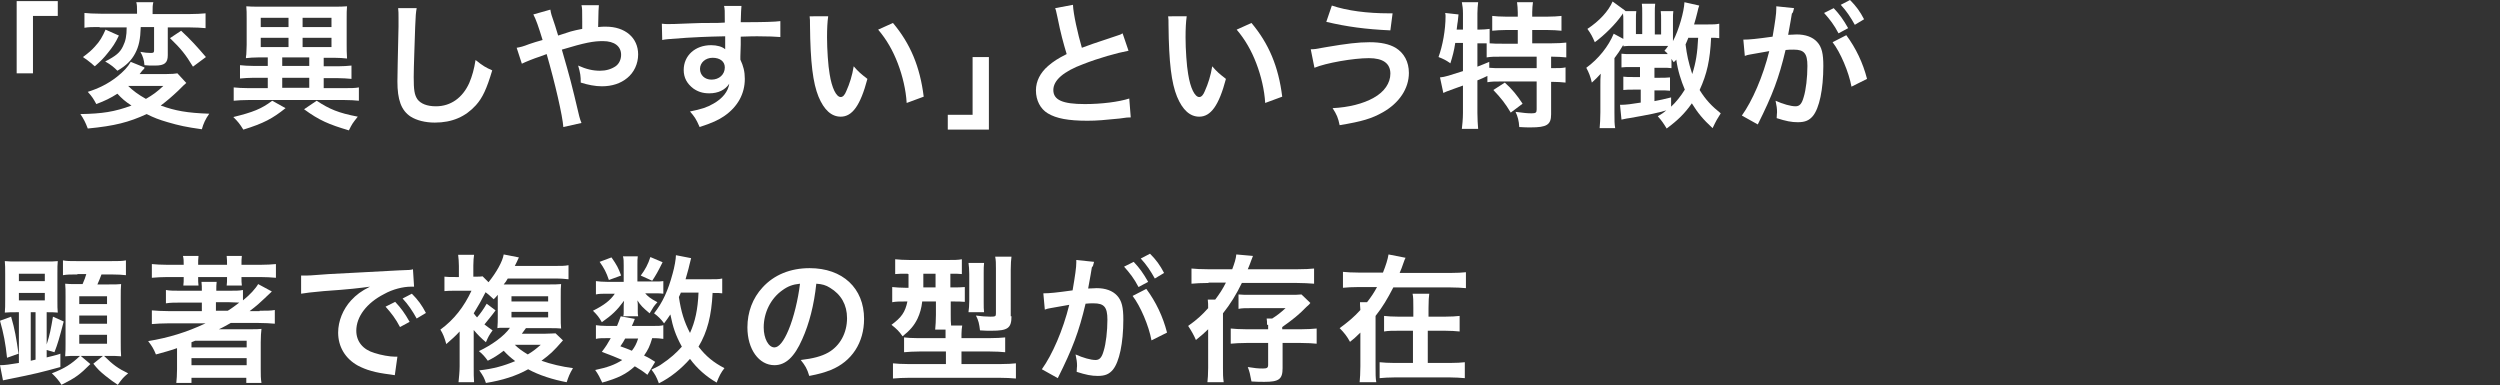
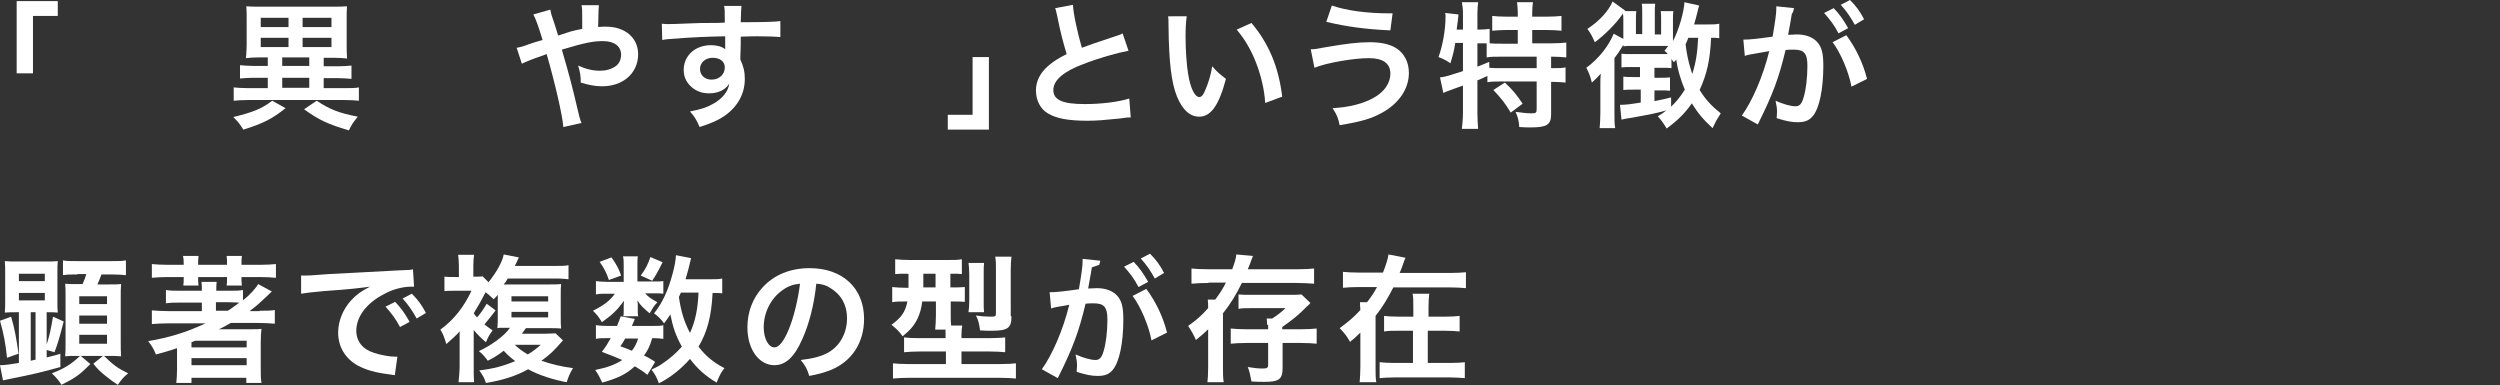
<svg xmlns="http://www.w3.org/2000/svg" version="1.1" id="レイヤー_1" x="0px" y="0px" viewBox="0 0 675 104" style="enable-background:new 0 0 675 104;" xml:space="preserve">
  <rect x="0" y="0" width="675" height="104" fill="#333333" stroke="none" />
  <style type="text/css">
	.st0{fill:#FFFFFF;}
</style>
  <g>
    <g>
      <path class="st0" d="M4.5,19.9V0.3h11.1v4H8.9v15.5H4.5z" />
-       <path class="st0" d="M50.3,22.4c-0.6,0.5-0.6,0.5-2.2,2.1c-1.7,1.6-3.1,2.8-4.7,4c3.9,1.4,7.1,2,13.1,2.2c-1,1.4-1.6,2.7-2,4.2    c-4.3-0.6-6.1-1-9.2-1.9c-2.4-0.7-3.7-1.2-5.7-2.2C34.8,33,31,34,23.7,34.7c-0.6-1.6-1.1-2.6-2-3.9c5.9-0.1,9.2-0.6,13.8-2.3    c-1.7-1.1-2.6-1.9-3.8-3.2c-1.9,1.2-3.3,1.9-5.7,2.8c-0.7-1.3-1.1-2-2.3-3.3c2.9-0.9,5.5-2.2,7.8-4c1.9-1.5,3-2.7,3.8-4.1l3.7,1.5    C39,18.5,39,18.5,38.5,19c-0.1,0-0.2,0.3-0.5,0.6c-0.1,0.1-0.2,0.3-0.3,0.4h7c1.7,0,2.6-0.1,3.2-0.2L50.3,22.4z M32.1,9.6    c-1,2.1-1.7,3.1-3,4.7c-1.1,1.4-1.9,2.2-3.5,3.6c-0.4-0.3-0.6-0.5-0.8-0.7c-1-0.8-1-0.8-1.4-1.1l-0.6-0.4    c-0.1-0.1-0.3-0.2-0.4-0.3c1.6-1.2,2.3-1.8,3.2-2.8c1.4-1.5,2-2.6,2.9-4.6L32.1,9.6z M26.9,7.3c-1.9,0-3,0-4.1,0.2v-4    c1.1,0.1,2.3,0.2,4.4,0.2h9.8V3c0-1,0-1.7-0.2-2.4h4.6C41.2,1.4,41.2,2,41.2,3v0.8H51c2,0,3.3-0.1,4.5-0.2v4    c-1.2-0.1-2.6-0.2-4.4-0.2h-5.8v7.5c0,2.1-0.9,2.8-3.4,2.8c-1.2,0-2.2,0-2.9-0.1c-0.1-1.4-0.4-2.4-1.1-3.6    c1.1,0.2,1.9,0.3,2.8,0.3c0.7,0,0.9-0.1,0.9-0.7V7.3H38c-0.1,3.3-0.5,5.2-1.5,7.1c-1,1.9-2.4,3.3-4.8,4.7    c-0.9-0.9-1.7-1.6-3.3-2.5c2.9-1.5,4-2.4,4.8-4.1c0.7-1.4,1-2.8,1-5.1H26.9z M34.6,23.2c1.2,1.2,2.8,2.4,4.8,3.5    c1.9-1.1,3-1.9,4.7-3.5H34.6z M48.9,8.3c2.6,2.4,4.3,4.3,6.7,7.1l-3.5,2.6c-2-3.3-3.2-4.8-6.2-7.7L48.9,8.3z" />
      <path class="st0" d="M77.1,29.2c-3.5,2.8-5.9,4.1-11.4,5.8c-1-1.6-1.4-2.1-2.7-3.4c5.3-1.3,7.6-2.2,10.5-4.4L77.1,29.2z     M69.8,15.5c-1.3,0-2.5,0.1-3.4,0.2c0-0.4,0-0.4,0.1-1c0-0.5,0.1-1.7,0.1-2.6v-7c0-1.5,0-2.4-0.1-3.4c0.9,0.1,2.1,0.1,3.8,0.1    h19.6c1.7,0,2.8,0,3.8-0.1c-0.1,0.9-0.1,1.9-0.1,3.4v7c0,1.6,0,1.7,0.1,3.7c-1-0.1-2.1-0.2-3.5-0.2h-2.8v2.3h3.8    c1.5,0,2.6-0.1,3.7-0.2v3.6c-1.2-0.1-2.3-0.2-3.7-0.2h-3.8v2.7h5.3c2,0,3.2,0,4.2-0.2v3.6c-1.1-0.1-2.4-0.2-4.2-0.2H67.3    c-1.8,0-3.1,0.1-4.2,0.2v-3.6c1.1,0.1,2.2,0.2,4.1,0.2h5.1V21h-3.8c-1.4,0-2.6,0.1-3.7,0.2v-3.6c1,0.1,2.3,0.2,3.7,0.2h3.8v-2.3    H69.8z M70.4,7.3h7.5V4.8h-7.5V7.3z M70.4,12.7h7.5v-2.5h-7.5V12.7z M76.2,17.8h7.3v-2.3h-7.3V17.8z M76.2,23.7h7.3V21h-7.3V23.7z     M81.7,7.3h7.8V4.8h-7.8V7.3z M81.7,12.7h7.8v-2.5h-7.8V12.7z M85.5,27.2c3.5,2.3,5.9,3.3,11.1,4.3c-1.5,1.9-1.5,1.9-2.4,3.7    c-5.4-1.6-8-2.7-12.1-5.7L85.5,27.2z" />
-       <path class="st0" d="M112.5,2.2c-0.2,1.1-0.3,2.1-0.4,5c-0.1,3.4-0.4,11-0.4,13.6c0,3.5,0.2,4.8,1,6c0.9,1.2,2.6,1.9,5,1.9    c4,0,7.2-2.3,9-6.3c0.8-1.9,1.3-3.7,1.7-6.2c2,1.6,2.7,2,4.5,2.8c-1.5,5-2.6,7.4-4.4,9.4c-2.8,3.1-6.4,4.7-11.1,4.7    c-2.6,0-4.9-0.6-6.5-1.6c-2.6-1.7-3.6-4.6-3.6-9.5c0-1.9,0.1-5.6,0.3-14.9c0-1.1,0-1.9,0-2.4c0-1,0-1.6-0.1-2.5L112.5,2.2z" />
      <path class="st0" d="M154.1,8.5c1-0.3,1.7-0.4,3.1-0.7c0-0.7,0-0.7,0-2c0-3.2,0-3.5-0.2-4.4h4.7c-0.1,1.1-0.1,1.1-0.2,5.9    c0.9-0.1,1.4-0.1,2.1-0.1c5.2,0,8.7,3,8.7,7.5c0,2.5-1.1,4.9-3,6.4c-1.7,1.4-4,2.2-6.8,2.2c-1.8,0-3.8-0.4-5.7-1    c0-1.8-0.1-2.5-0.7-4.6c2.2,1,4,1.4,5.9,1.4c1.6,0,3-0.4,4.2-1.2c1-0.7,1.5-1.9,1.5-3.1c0-2.3-1.8-3.7-4.9-3.7    c-2.6,0-4.8,0.4-11.1,2.3c2.3,8,2.5,8.7,4.7,18c0.2,0.8,0.3,1,0.6,1.8l-4.9,1.1c-0.2-3-2.2-11.7-4.5-19.7    c-0.5,0.2-0.6,0.2-1.9,0.7c-1.3,0.4-3.8,1.4-4.8,1.9l-1.4-4.3c1.1-0.2,1.6-0.3,3.4-1c1.5-0.5,1.8-0.6,3.6-1.1    c-1.1-3.6-1.8-5.6-2.5-6.9l4.6-1.3c0.2,1.2,0.2,1.2,1.3,4.4c0.3,0.9,0.4,1.4,0.8,2.6L154.1,8.5z" />
      <path class="st0" d="M199.9,15.2c0,0.1,0,0.4,0,0.9c0.8,1.7,1.2,3.2,1.2,5.2c0,4-1.9,7.5-5.5,10c-1.6,1.1-3.3,1.9-6.7,3    c-1-2.3-1.4-2.8-2.6-4.2c3-0.6,4.6-1.1,6.3-2.1c2.5-1.4,4-3.3,4.3-5.4c-1.1,1.7-3,2.6-5.4,2.6c-1.7,0-3-0.4-4.3-1.3    c-1.7-1.3-2.6-2.9-2.6-5c0-3.9,3.1-6.7,7.4-6.7c1.6,0,3,0.4,3.8,1.1c0-0.2,0-0.2,0-0.4c0-0.1,0-2.1,0-3.1    c-5.3,0.1-8.8,0.3-10.4,0.4c-5.6,0.4-5.6,0.4-6.6,0.6l-0.1-4.4c0.8,0.1,1.1,0.1,1.8,0.1c0.9,0,1.5,0,6.3-0.2    c2.4-0.1,2.8-0.1,5.8-0.1c1.2,0,1.2,0,3.1-0.1c0-3.5,0-3.5-0.2-4.5l4.7,0c-0.1,1.1-0.1,1.2-0.2,4.4c6.4,0,9.3-0.1,10.7-0.3l0,4.3    c-1.4-0.1-3.1-0.2-6.2-0.2c-0.9,0-1.6,0-4.5,0.1V12L199.9,15.2z M192.4,15.6c-1.9,0-3.4,1.3-3.4,3c0,1.7,1.3,2.9,3.1,2.9    c2.1,0,3.6-1.4,3.6-3.3C195.7,16.6,194.4,15.6,192.4,15.6z" />
-       <path class="st0" d="M223.6,4.5c-0.2,1.4-0.3,3.2-0.3,5.6c0,3.2,0.3,7.7,0.7,9.9c0.6,3.8,1.8,6.2,3,6.2c0.6,0,1.1-0.6,1.5-1.6    c0.9-2,1.6-4.2,2-6.7c1.3,1.5,1.9,2,3.7,3.4c-1.9,7.2-4.1,10.2-7.2,10.2c-2.5,0-4.5-1.8-6-5.4c-1.5-3.7-2.2-9.1-2.3-19.3    c0-1.3,0-1.6-0.1-2.4H223.6z M241.1,6.2c4.7,5.6,7.3,11.8,8.3,19.9l-4.6,1.7c-0.2-3.5-1.1-7.3-2.4-10.7c-1.3-3.4-3-6.4-5.3-9.1    L241.1,6.2z" />
      <path class="st0" d="M267,15.4V35h-11.1v-4h6.7V15.4H267z" />
      <path class="st0" d="M289.7,1.3c0.1,2.5,1.3,7.8,2.4,11.6c2.4-0.9,2.4-0.9,9.6-3.3c0.7-0.2,0.9-0.3,1.4-0.6l1.6,4.7    c-3.2,0.6-8.1,2-12.2,3.6c-5.4,2-8.1,4.4-8.1,7c0,2.7,2.5,3.8,8.5,3.8c4.6,0,9.2-0.6,12-1.5l0.4,5.1c-0.8,0-1,0-3,0.3    c-4,0.4-6.1,0.6-8.7,0.6c-5.1,0-8.4-0.6-10.7-2c-2-1.2-3.2-3.5-3.2-6.2c0-2.5,1.2-4.8,3.3-6.6c1.4-1.2,2.6-2,5-3.2    c-0.9-3-1.6-5.5-2.5-10c-0.4-1.8-0.4-1.9-0.6-2.4L289.7,1.3z" />
      <path class="st0" d="M320.4,4.5c-0.2,1.4-0.3,3.2-0.3,5.6c0,3.2,0.3,7.7,0.7,9.9c0.6,3.8,1.8,6.2,3,6.2c0.6,0,1.1-0.6,1.5-1.6    c0.9-2,1.6-4.2,2-6.7c1.3,1.5,1.9,2,3.7,3.4c-1.9,7.2-4.1,10.2-7.2,10.2c-2.5,0-4.5-1.8-6-5.4c-1.5-3.7-2.2-9.1-2.3-19.3    c0-1.3,0-1.6-0.1-2.4H320.4z M337.9,6.2c4.7,5.6,7.3,11.8,8.3,19.9l-4.6,1.7c-0.2-3.5-1.1-7.3-2.4-10.7c-1.3-3.4-3-6.4-5.3-9.1    L337.9,6.2z" />
      <path class="st0" d="M353.9,13.3c1,0,1,0,4.3-0.6c5.3-0.9,8.5-1.3,11.6-1.3c3,0,5.3,0.5,7,1.5c2.3,1.4,3.6,3.8,3.6,6.8    c0,4.2-2.6,8.1-7,10.6c-3,1.7-5.6,2.5-11.7,3.5c-0.4-2-0.8-2.9-1.9-4.6c4.3-0.2,8.3-1.2,11.1-2.8c2.9-1.6,4.5-4,4.5-6.5    c0-2.8-2-4.2-5.8-4.2c-4.2,0-11.6,1.3-14.7,2.6L353.9,13.3z M359.6,1.5c4.1,1.4,9.6,2.1,15.4,2.1c0.2,0,0.6,0,1,0l-0.6,4.6    c-6.7-0.3-11.8-1-17.3-2.3L359.6,1.5z" />
      <path class="st0" d="M392.9,11.7c-0.3,2-0.7,3.5-1.3,5.4c-1.1-0.8-1.9-1.2-3.2-1.7c1.1-3,1.9-7.3,1.9-11c0-0.2,0-0.5-0.1-0.9    l3.6,0.4c-0.1,0.7-0.1,0.7-0.2,1.9l-0.1,0.6L393.3,8h1.7V3.6c0-1.1-0.1-2-0.3-3h4.4c-0.1,1-0.2,1.8-0.2,3V8h0.3    c1.3,0,2.1-0.1,3-0.2v3.9c1.1,0.1,2.1,0.1,3.4,0.1h4.2V8.1h-3.1c-1.5,0-2.7,0.1-3.8,0.2v-4c1.1,0.1,2.1,0.2,3.8,0.2h3.1V3.4    c0-1.1-0.1-1.9-0.2-2.8h4.3c-0.1,0.9-0.2,1.6-0.2,2.7v1.2h4c1.7,0,2.8-0.1,3.9-0.2v4c-1.1-0.1-2.3-0.2-3.9-0.2h-4v3.6h5    c1.9,0,3.2-0.1,4.2-0.2v4c-1.1-0.1-2.5-0.2-3.9-0.2h-0.2v3.1h0.3c1.8,0,2.7,0,3.6-0.2v4.1c-1.1-0.1-2.1-0.2-3.6-0.2h-0.3v8.8    c0,2.8-1.2,3.5-5.5,3.5c-0.6,0-2,0-3.1-0.1c-0.1-1.7-0.4-2.8-1-4.1c2.1,0.3,3.3,0.4,4.3,0.4c1.2,0,1.4-0.2,1.4-1.1v-7.5h-9.7    c-1.6,0-2.4,0-3.6,0.2v-1.7c-1,0.5-1.7,0.8-2.7,1.2v8.8c0,1.6,0.1,3,0.2,4.3h-4.4c0.1-0.9,0.3-2.6,0.3-4.3v-7.4    c-0.9,0.3-1.7,0.6-2.5,0.9c-2,0.7-2.4,0.9-2.8,1.1l-0.9-4.2c1.3-0.1,2.8-0.6,6.2-1.7v-7.6H392.9z M398.9,18    c1.4-0.6,1.9-0.7,3.2-1.3l0,1.6c0.9,0.1,1.9,0.1,3.6,0.1h9.2v-3.1h-9.3c-2,0-3.1,0-4.2,0.2v-3.8c-0.8,0-1.3,0-1.9,0h-0.6V18z     M406.3,22.3c1.9,1.7,3.3,3.4,4.8,5.7l-3.2,2.4c-1.5-2.5-2.6-3.9-4.7-6.1L406.3,22.3z" />
      <path class="st0" d="M464.1,10.3c-0.8-0.1-1.1-0.1-2.1-0.1c-0.3,6.1-1.1,9.7-3.1,14.1c1.6,2.6,3.3,4.4,5.7,6.3    c-1,1.6-1.1,1.7-2.2,4c-2.6-2.4-4-4.1-5.6-6.7c-1.9,2.7-3.7,4.5-6.8,6.8c-0.8-1.3-1.3-2.1-2.4-3.3c1.2-0.7,1.6-1,2.3-1.6    c-2.4,0.7-4.3,1.1-10,2.1c-0.9,0.1-1.5,0.3-2.1,0.4l-0.4-4c0.1,0,0.3,0,0.4,0c1.1,0,2.8-0.2,5.2-0.6v-3.5H441    c-1.2,0-1.8,0-2.7,0.1v-3.6c0.7,0.1,1.5,0.1,2.7,0.1h1.8v-2.7h-2.2c-1.3,0-2,0-2.8,0.1v-3.7c0.7,0.1,1.4,0.1,2.6,0.1h7.8    c0.9,0,1.6,0,2.1,0c-0.3-0.4-0.4-0.5-0.9-0.9c0.5-0.6,0.6-0.7,1-1.3c-0.9,0-1,0-1.3,0h-8.8c-0.4,0-1.4,0-2,0.1c0-0.2,0-0.2,0-0.4    c-1,1.7-1.5,2.4-2.4,3.6v14.7c0,2.1,0,3.1,0.2,4.2h-4.2c0.1-1.2,0.2-2.4,0.2-4.3V23c0-1.2,0-2,0.1-3.1c-0.8,0.9-1.4,1.5-2.4,2.4    c-0.4-1.7-0.8-2.7-1.5-4c3.3-2.4,6-5.8,7.4-9.2l2.6,1.4v-5c0-0.7,0-1.3-0.1-1.9c-0.1,0.2-0.1,0.2-0.4,0.6    c-1.6,2.3-4.6,5.3-7.2,7.2c-0.7-1.6-1-2.2-2-3.6c3.2-2.1,5.7-4.8,6.8-7.4l3.3,2.4L438.9,3h2.9c-0.1,0.6-0.1,1.3-0.1,2.4v3.8h1.7    V3.6c0-1.1,0-1.9-0.1-2.6h3.6c-0.1,0.8-0.1,1.5-0.1,2.6v5.7h1.7V5.4c0-1,0-1.7-0.1-2.4h3.4c-0.1,0.6-0.1,1.3-0.1,2.5v5.6    c1.6-3,3-8,3.1-10.5l4,0.9c-0.2,0.6-0.3,0.8-0.5,1.8c-0.3,1.2-0.5,2-0.9,3.3h3.7c1.4,0,2.2,0,3.1-0.2V10.3z M451.2,28.8    c1.3-1.2,2.6-2.8,3.7-4.6c-1-2.4-1.9-5.1-2.3-8.1c-0.3,0.3-0.3,0.4-0.7,0.7c-0.3-0.4-0.4-0.6-0.6-0.9v2.5    c-0.8-0.1-1.3-0.1-2.4-0.1h-2.2V21h1.2c1.3,0,2.1,0,3-0.1v3.6c-0.9-0.1-1.7-0.1-3-0.1h-1.2v2.9c1.7-0.3,2.4-0.5,4.5-1V28.8z     M455.9,10.1c-0.4,0.9-0.5,1.3-0.8,1.9c0.4,3,0.7,4.5,1.8,8c1-3.1,1.4-5.7,1.6-9.8H455.9z" />
      <path class="st0" d="M483.8,3.7c-0.2,1.1-0.4,2.6-0.8,4.6c-0.1,0.6-0.1,0.6-0.2,1.1c1.1,0,1.6-0.1,2.3-0.1c2.4,0,4.3,0.7,5.5,2    c1.3,1.4,1.7,3.2,1.7,6.5c0,6.4-1.1,11.4-2.8,13.5c-1,1.2-2.1,1.7-4.1,1.7c-1.7,0-3.2-0.3-5.7-1.1c0-0.7,0.1-1.3,0.1-1.6    c0-1-0.1-1.7-0.4-3.1c2,0.9,4.1,1.5,5.4,1.5c1.1,0,1.7-0.7,2.2-2.5c0.6-1.9,1-5.3,1-8.4c0-3.4-0.9-4.4-3.7-4.4    c-0.8,0-1.4,0-2.2,0.1c-1.8,7.6-3.5,12.1-7.5,20.1l-4.3-2.4c2.8-3.9,5.7-10.5,7.4-17.4c-0.6,0.1-0.6,0.1-1.7,0.3l-3.4,0.6    c-0.6,0.1-1,0.2-1.5,0.4l-0.4-4.4c1.7,0,3.6-0.2,7.9-0.8c0.7-4.1,1-6.2,1-7.5c0-0.1,0-0.4,0-0.7l4.8,0.5c-0.1,0.3-0.2,0.8-0.3,1.1    L483.8,3.7z M495.1,2.2c1.6,1.7,2.6,3.1,3.9,5.4L496.4,9c-1.2-2.3-2.3-3.7-3.9-5.5L495.1,2.2z M498.5,9.5    c2.6,3.5,4.5,7.5,5.6,11.8l-4.2,2.1c-0.7-3.9-3-9.3-5.1-12L498.5,9.5z M500.8,6.7c-1.1-2-2.3-3.8-3.8-5.4l2.5-1.3    c1.7,1.7,2.7,3.1,3.8,5.2L500.8,6.7z" />
      <path class="st0" d="M5.1,84.3H4.7c-1.4,0-2.4,0-3.4,0.1c0.1-1,0.1-2,0.1-3.4v-7.1c0-1.4,0-2.4-0.1-3.4c0.9,0.1,1.9,0.1,3.4,0.1    h7.5c1.7,0,2.6,0,3.4-0.1c-0.1,0.9-0.1,1.7-0.1,3.5V81c0,1.7,0,2.5,0.1,3.4c-1-0.1-1.7-0.1-3-0.1V93c0.9-2.8,1.1-4,1.7-7.5    l2.9,1.3c-1.2,4.6-1.6,6-2.5,8.3l-2.1-0.6v2c1.5-0.4,1.9-0.4,3.7-1v3.6c-5.1,1.4-6.6,1.8-14.1,3.3c-0.5,0.1-0.5,0.1-1.4,0.3    L0,98.6c1.3,0,2.7-0.2,5.1-0.6V84.3z M1.9,96.6C1.5,92.8,1,90.1,0,86.6l3-1.1c1,3.4,1.4,5.8,2,10L1.9,96.6z M5.1,75.9h7v-2h-7    V75.9z M5.1,81.1h7v-2h-7V81.1z M8.3,97.4c0.4-0.1,0.4-0.1,1.3-0.3V84.3H8.3V97.4z M20.9,74.1c-1.9,0-2.7,0-3.9,0.2v-4    c1,0.2,1.9,0.2,3.9,0.2H30c2,0,3,0,4-0.2v4c-1.1-0.1-2-0.2-4-0.2h-2.6c-0.4,1-0.6,1.6-1.1,2.7h2.8c2,0,2.7,0,3.6-0.1    c-0.1,1-0.1,2.1-0.1,3.5v12.2c0,1.4,0,2.6,0.1,3.8c-1-0.1-2.1-0.1-3.2-0.1h-1.4c2.4,2.4,3.8,3.4,6.5,4.7c-1.3,1.1-1.5,1.3-2.8,3.1    c-1.1-0.7-1.9-1.3-3.3-2.4c-1.6-1.3-2.1-1.8-3.3-3.3l2.6-2.1h-6l2.6,2.2c-2.9,2.9-4,3.7-7.8,5.6c-0.6-1-1.5-2.1-2.6-3.1    c3.4-1.3,5.3-2.5,7.6-4.7h-1.1c-1.1,0-2.1,0-2.9,0.1c0.1-1.3,0.1-2.2,0.1-3.4V80.1c0-1.6,0-2.5-0.1-3.5c0.9,0.1,1.5,0.1,3.1,0.1    h1.6c0.5-1.1,0.8-2,1-2.7H20.9z M21.4,82.1h7.5V80h-7.5V82.1z M21.4,87.4h7.5v-2.2h-7.5V87.4z M21.4,92.8h7.5v-2.4h-7.5V92.8z" />
      <path class="st0" d="M70.1,83.9c1.9,0,3,0,4.1-0.2v3.7c-1.3-0.1-2.6-0.2-4.4-0.2h-7.5c-1.1,0.6-1.7,1-3.2,1.7h8.1    c1.9,0,2.7,0,3.4-0.1c-0.1,0.9-0.2,2-0.2,3.6v7.3c0,1.5,0,2.5,0.2,3.7h-4.1v-1.4H51.7v1.4h-4.1c0.1-1.1,0.2-2,0.2-3.7v-5.7    c-2.3,0.8-3.2,1-5.7,1.7c-0.6-1.5-1.1-2.3-2.1-3.6c5.5-0.9,10.4-2.4,15.5-4.8H45.5c-1.9,0-3.1,0.1-4.5,0.2v-3.7    c1.3,0.1,2.6,0.2,4.5,0.2h9v-2.3h-5.6c-1.7,0-2.9,0-4.1,0.2v-3.6c1.1,0.2,2.2,0.2,4.1,0.2h5.6c0-1.1,0-1.4-0.1-2.4h4.1    c-0.1,0.7-0.1,1.3-0.1,2.4h3.2c2,0,3,0,4-0.2v2.8c1.9-1.5,3.5-3.3,4.1-4.4l3.7,2c-3.8,3.6-3.8,3.6-6,5.3H70.1z M53.5,75    c0,0.9,0,1.4,0.1,2.1h-4.1c0.1-0.7,0.1-1.3,0.1-2.1v-0.2h-4.3c-1.7,0-3,0.1-4.3,0.2v-3.7c1.2,0.1,2.4,0.2,4.3,0.2h4.3    c0-1,0-1.6-0.2-2.4h4.2c-0.1,0.8-0.1,1.4-0.1,2.4h7.8c0-0.9,0-1.6-0.1-2.4h4.1c-0.1,0.7-0.1,1.3-0.1,2.4h5c1.9,0,3.1-0.1,4.3-0.2    V75c-1.3-0.1-2.6-0.2-4.3-0.2h-5V75c0,0.8,0,1.4,0.1,2.1h-4.1c0.1-0.8,0.1-1.1,0.1-2.1v-0.2h-7.8V75z M51.7,92.4v1.4h14.9V92H52.7    C52.2,92.2,52.2,92.2,51.7,92.4z M51.7,98.6h14.9v-1.9H51.7V98.6z M61.5,83.9c1.3-0.8,1.9-1.3,3.1-2.2c-0.9,0-1.7-0.1-2.7-0.1    h-3.6v2.3H61.5z" />
      <path class="st0" d="M81.3,74.4c0.8,0,1.2,0,1.4,0c0.7,0,0.7,0,6.1-0.4c2.7-0.1,9-0.5,18.9-1c3-0.1,3.2-0.1,3.8-0.3l0.3,4.7    c-0.4,0-0.4,0-0.8,0c-2.2,0-5,0.7-7.3,2c-4.7,2.4-7.5,6.1-7.5,9.9c0,2.9,1.8,5.1,4.9,6c1.8,0.6,4.2,1,5.5,1c0,0,0.4,0,0.7,0    l-0.7,5c-0.5-0.1-0.6-0.1-1.3-0.2c-4.1-0.5-6.4-1.2-8.7-2.4c-3.4-1.9-5.3-5.1-5.3-8.9c0-3.1,1.3-6.3,3.5-8.7    c1.4-1.5,2.7-2.5,5.1-3.7c-3,0.4-5.3,0.7-12.5,1.2c-3.3,0.3-5,0.5-6.1,0.7L81.3,74.4z M106.7,81.5c1.6,1.7,2.6,3.1,3.9,5.4    l-2.6,1.4c-1.2-2.3-2.3-3.7-3.9-5.5L106.7,81.5z M112.5,86c-1.1-2-2.3-3.8-3.8-5.4l2.5-1.3c1.7,1.7,2.7,3.1,3.8,5.2L112.5,86z" />
      <path class="st0" d="M152,91.9c-2.7,3.1-3.4,3.7-5.8,5.5c2.5,0.9,5.5,1.6,8.5,2c-0.9,1.5-1.2,2.3-1.7,3.8    c-3.7-0.7-7.5-1.9-10.4-3.5c-3.2,1.8-7,3-11.4,3.7c-0.4-1.2-0.7-1.9-1.8-3.4c3.7-0.4,6.6-1.2,9.7-2.5c-1.3-1-2.1-1.7-3.1-2.8    c-1.7,1.3-2.7,1.9-4.3,2.7c-0.7-1-1.5-1.9-2.4-2.6c3.4-1.6,6.8-4,8.4-6.3c-0.4,0-0.7,0-0.9,0c-0.7,0-0.7,0-1.6,0    c-0.1,0-0.4,0-0.9,0.1c0.1-1.1,0.1-2.1,0.1-3.4v-4.7c0-0.6,0-0.6,0-0.9c-0.4,0.5-0.6,0.7-1.1,1.2c-1.4-1.3-1.4-1.3-2.2-1.9    c-0.9,1.8-1.9,3.6-3.2,5.7c0.4,0.5,0.5,0.7,0.9,1.1c0.9-1,1.8-2.3,2.6-3.7l2.4,1.8c-1,1.4-1.9,2.4-3,3.8c0.9,0.7,1.2,0.9,2.2,1.6    c-1,1.4-1.1,1.6-1.8,3.2c-1.4-1.2-2.1-1.9-3.3-3.3v9.9c0,1.8,0,3.1,0.1,4.2h-4.2c0.1-1.1,0.3-2.8,0.3-4.3v-9.4    c-1.2,1.3-1.9,1.9-3.6,3.4c-0.5-1.8-0.9-2.8-1.6-3.9c3.7-2.7,6.4-6.2,8.4-10.5h-4.3c-1.4,0-2.1,0-3,0.1v-3.9    c0.7,0.1,1.6,0.1,3.2,0.1h0.7v-3c0-1.1-0.1-2.1-0.2-3h4.3c-0.1,0.7-0.2,1.6-0.2,2.9v3c1.2,0,2,0,2.5-0.1l1.6,1.6    c2.1-2.6,3.8-5.6,4.1-7.5l4.1,0.8c-0.2,0.4-0.2,0.4-0.6,1.3c-0.1,0.3-0.3,0.5-0.5,1h10.8c1.8,0,2.7,0,3.7-0.2v3.8    c-1.1-0.1-1.7-0.2-3.7-0.2h-12.7c-0.4,0.7-0.6,1-1.1,1.6l1.3,0h10.6c1.6,0,2.7,0,3.6-0.1c-0.1,0.8-0.1,1.7-0.1,3.7V85    c0,2,0,2.8,0.1,3.7c-0.9-0.1-1.7-0.1-3.4-0.1H142c-0.5,0.7-0.7,1-1.1,1.5h6.4c1.1,0,2.2-0.1,2.7-0.1L152,91.9z M138.1,81.4h9.9V80    h-9.9V81.4z M138.1,85.7h9.9v-1.5h-9.9V85.7z M139,93.1c0.9,0.9,2,1.7,3.5,2.6c1.5-0.9,2.1-1.4,3.5-2.6H139z" />
      <path class="st0" d="M176.7,76c1.1,0,1.9,0,2.4-0.1v3.4c-0.6-0.1-1.2-0.1-2.4-0.1h-2.5c0.7,0.8,1.4,1.4,3.3,2.4    c-1,1.1-1.1,1.3-2.1,3c-1.9-1.6-2.4-2.1-3.3-3.5c0.1,0.8,0.1,1.2,0.1,1.5V84c0,0.5,0,0.9,0.1,1.4h-4c0.1-0.4,0.1-0.8,0.1-1.2v-1.4    c0-0.3,0-0.9,0.1-1.6c-2,2.7-3.2,3.8-6,5.8c-0.8-1.4-1.2-1.9-2.4-3.1c3-1.5,4.7-2.8,5.9-4.6h-2c-1.3,0-2.3,0-3.1,0.2v-3.6    c0.9,0.1,1.7,0.2,3.1,0.2h4.4v-4.4c0-1.1,0-1.8-0.2-2.5h4c-0.1,0.7-0.1,1.3-0.1,2.4V76H176.7z M174.8,101.2    c-1.4-1.1-1.9-1.4-3.4-2.3c-2.3,2.1-4.5,3.2-8.8,4.4c-0.6-1.3-1.1-2.3-1.9-3.4c3.3-0.7,5.3-1.4,7.3-2.7c-1.9-0.8-2.8-1.2-5.5-2.2    c1.2-1.6,1.5-2.1,2.4-3.7h-1.1c-1.3,0-2.1,0-2.9,0.2v-3.7c0.8,0.1,1.6,0.2,2.9,0.2h2.8c0.4-0.9,0.5-1.3,1-2.6l3.8,0.7    c-0.3,0.9-0.5,1.2-0.8,1.9h5.8c1.3,0,2,0,2.7-0.2v3.7c-0.8-0.1-1.4-0.2-3-0.2c-0.7,2.3-1.1,3.1-2.2,4.7c1.5,0.7,1.7,0.9,3,1.7    L174.8,101.2z M165.1,69.5c1.4,2,1.9,2.9,2.6,4.9l-3.3,1.2c-0.7-2.1-1.3-3.2-2.5-4.9L165.1,69.5z M168.8,91.4    c-0.5,0.9-0.6,1.1-1.3,2.1c1.6,0.6,2,0.7,3.1,1.2c0.8-1,1.3-2,1.7-3.3H168.8z M178.9,70.8c-1.4,2.8-1.7,3.3-2.8,5l-3.1-1.4    c1.2-1.6,2-3.1,2.6-5L178.9,70.8z M195,79.2c-0.7-0.1-1.1-0.1-2.6-0.1c-0.3,6.1-1.4,10.5-3.8,14.5c2,2.6,4.1,4.3,7,5.8    c-0.9,1.1-1.5,2.3-2.1,3.9c-2.8-1.6-5.3-3.8-7.2-6.4c-2.4,2.7-5.2,5-8.4,6.6c-0.7-1.9-1.1-2.5-2-3.7c1.6-0.8,2.1-1,2.9-1.6    c2.1-1.4,3.8-2.9,5.3-4.6c-1.7-3.1-2.4-5.2-3.1-8.7c-0.7,1-0.9,1.4-1.7,2.4c-0.8-1.1-1.6-1.9-2.7-2.7c2.3-2.9,3.8-6.2,5-10.7    c0.5-1.7,0.9-4,0.9-5l4.1,0.8c-0.1,0.4-0.2,0.8-0.5,2c-0.2,1-0.6,2.2-1,3.7h6.4c1.8,0,2.6,0,3.5-0.2V79.2z M183.8,79.1    c-0.3,0.7-0.3,0.7-0.5,1.1c0.6,4,1.4,6.6,3,9.7c1.4-3.1,2.1-6.3,2.3-10.9H183.8z" />
      <path class="st0" d="M216.6,91.6c-2.1,4.8-4.5,7-7.5,7c-4.2,0-7.3-4.3-7.3-10.2c0-4.1,1.4-7.9,4.1-10.8c3.1-3.4,7.5-5.2,12.7-5.2    c8.9,0,14.7,5.4,14.7,13.7c0,6.4-3.3,11.5-9,13.8c-1.8,0.7-3.2,1.1-5.8,1.6c-0.6-2-1.1-2.8-2.3-4.3c3.4-0.4,5.6-1,7.4-2    c3.2-1.8,5.1-5.3,5.1-9.3c0-3.6-1.6-6.4-4.6-8.2c-1.1-0.7-2.1-1-3.7-1.1C219.8,82.3,218.5,87.4,216.6,91.6z M211.2,78.4    c-3.1,2.2-5,6-5,10c0,3,1.3,5.4,2.9,5.4c1.2,0,2.5-1.6,3.8-4.7c1.4-3.3,2.6-8.3,3.1-12.5C214,76.8,212.7,77.3,211.2,78.4z" />
      <path class="st0" d="M245.1,73.9c-1.6,0-2.5,0-3.4,0.1v-4c1.1,0.1,2.3,0.2,4,0.2h10c2,0,2.9,0,4-0.2v4c-0.9-0.1-1.5-0.1-3.1-0.1    v3.7h0.3c1.8,0,2.6,0,3.6-0.1v4c-1-0.1-1.9-0.1-3.5-0.1h-0.3v3.6c0,1.3,0,1.9,0.1,2.9h3c-0.1,0.7-0.2,1.3-0.2,2.3v1.1h7.4    c2.1,0,3.4-0.1,4.4-0.2v4c-1.1-0.1-2.4-0.2-4.3-0.2h-7.5v3.4h10.4c2,0,3.3-0.1,4.3-0.2v4.1c-1.3-0.1-2.7-0.2-4.7-0.2h-23.9    c-1.9,0-3.3,0.1-4.6,0.2v-4.1c1,0.1,2.4,0.2,4.3,0.2h10v-3.4h-7c-1.7,0-3.1,0.1-4.3,0.2v-4c1,0.1,1.9,0.2,3.8,0.2h7.4v-1.1    c0-0.4,0-0.7,0-1.2h-2.8c0.1-1.1,0.2-2.5,0.2-4v-3.6H249c-0.2,1.8-0.6,3.2-1.3,4.7c-0.9,1.8-1.9,3-4,4.7c-0.9-1.3-1.6-2-3-3.1    c2.7-2,3.7-3.4,4.3-6.3h-0.6c-1.5,0-2.5,0-3.5,0.2v-4.1c1.1,0.1,2.1,0.2,3.6,0.2h0.8c0-0.3,0-1.5,0-3.7H245.1z M249.3,73.9    c0,0.3,0,0.6,0,1.1c0,0.9,0,1.8,0,2.6h3.3v-3.7H249.3z M261.5,84.2c0.1-0.8,0.2-1.7,0.2-3V74c0-1.3-0.1-2.2-0.2-3h4.2    c-0.1,0.8-0.1,1.6-0.1,2.8v7.8c0,1.2,0,2,0.1,2.7H261.5z M273.1,85.4c0,3.2-1,3.9-5.4,3.9c-1,0-2,0-3.1-0.1    c-0.2-1.7-0.4-2.7-1.1-4c1.4,0.2,2.9,0.3,3.9,0.3c1.4,0,1.5-0.1,1.5-0.9V72.5c0-1.4,0-2.2-0.2-3.2h4.4c-0.1,0.8-0.2,1.9-0.2,3.5    V85.4z" />
-       <path class="st0" d="M294.8,72.2c-0.2,1.1-0.4,2.6-0.8,4.6c-0.1,0.6-0.1,0.6-0.2,1.1c1.1,0,1.6-0.1,2.3-0.1c2.4,0,4.3,0.7,5.5,2    c1.3,1.4,1.7,3.2,1.7,6.5c0,6.4-1.1,11.4-2.8,13.5c-1,1.2-2.1,1.7-4.1,1.7c-1.7,0-3.2-0.3-5.7-1.1c0-0.7,0.1-1.3,0.1-1.6    c0-1-0.1-1.7-0.4-3.1c2,0.9,4.1,1.5,5.4,1.5c1.1,0,1.7-0.7,2.2-2.5c0.6-1.9,1-5.3,1-8.4c0-3.4-0.9-4.4-3.7-4.4    c-0.8,0-1.4,0-2.2,0.1c-1.8,7.6-3.5,12.1-7.5,20.1l-4.3-2.4c2.8-3.9,5.7-10.5,7.4-17.4c-0.6,0.1-0.6,0.1-1.7,0.3l-3.4,0.6    c-0.6,0.1-1,0.2-1.5,0.4l-0.4-4.4c1.7,0,3.6-0.2,7.9-0.8c0.7-4.1,1-6.2,1-7.5c0-0.1,0-0.4,0-0.7l4.8,0.5c-0.1,0.3-0.2,0.8-0.3,1.1    L294.8,72.2z M306.1,70.7c1.6,1.7,2.6,3.1,3.9,5.4l-2.6,1.4c-1.2-2.3-2.3-3.7-3.9-5.5L306.1,70.7z M309.5,78    c2.6,3.5,4.5,7.5,5.6,11.8l-4.2,2.1c-0.7-3.9-3-9.3-5.1-12L309.5,78z M311.8,75.2c-1.1-2-2.3-3.8-3.8-5.4l2.5-1.3    c1.7,1.7,2.7,3.1,3.8,5.2L311.8,75.2z" />
+       <path class="st0" d="M294.8,72.2c-0.2,1.1-0.4,2.6-0.8,4.6c-0.1,0.6-0.1,0.6-0.2,1.1c1.1,0,1.6-0.1,2.3-0.1c2.4,0,4.3,0.7,5.5,2    c1.3,1.4,1.7,3.2,1.7,6.5c0,6.4-1.1,11.4-2.8,13.5c-1,1.2-2.1,1.7-4.1,1.7c-1.7,0-3.2-0.3-5.7-1.1c0-0.7,0.1-1.3,0.1-1.6    c0-1-0.1-1.7-0.4-3.1c2,0.9,4.1,1.5,5.4,1.5c1.1,0,1.7-0.7,2.2-2.5c0.6-1.9,1-5.3,1-8.4c0-3.4-0.9-4.4-3.7-4.4    c-0.8,0-1.4,0-2.2,0.1c-1.8,7.6-3.5,12.1-7.5,20.1l-4.3-2.4c2.8-3.9,5.7-10.5,7.4-17.4l-3.4,0.6    c-0.6,0.1-1,0.2-1.5,0.4l-0.4-4.4c1.7,0,3.6-0.2,7.9-0.8c0.7-4.1,1-6.2,1-7.5c0-0.1,0-0.4,0-0.7l4.8,0.5c-0.1,0.3-0.2,0.8-0.3,1.1    L294.8,72.2z M306.1,70.7c1.6,1.7,2.6,3.1,3.9,5.4l-2.6,1.4c-1.2-2.3-2.3-3.7-3.9-5.5L306.1,70.7z M309.5,78    c2.6,3.5,4.5,7.5,5.6,11.8l-4.2,2.1c-0.7-3.9-3-9.3-5.1-12L309.5,78z M311.8,75.2c-1.1-2-2.3-3.8-3.8-5.4l2.5-1.3    c1.7,1.7,2.7,3.1,3.8,5.2L311.8,75.2z" />
      <path class="st0" d="M326.3,76.4c-2,0-3.4,0.1-4.6,0.2v-4.1c1.1,0.1,2.4,0.2,4.7,0.2h6.3c0.6-1.6,1-2.8,1.1-4l4.5,0.4    c-0.2,0.5-0.2,0.5-0.5,1.3c-0.1,0.4-0.5,1.3-0.9,2.3h13.2c2.3,0,3.7-0.1,4.7-0.2v4.1c-1.3-0.1-3-0.2-4.6-0.2h-14.9    c-1.5,3.1-3.1,5.7-5.1,8.2v14.7c0,1.6,0,2.6,0.2,3.9h-4.4c0.1-1.1,0.2-2,0.2-3.9V88.9c-1,1-1.6,1.5-3.3,2.9    c-0.6-1.4-1.3-2.6-2.1-3.8c2.4-1.7,3.8-3,5.4-4.8c0-1,0-1.4-0.1-2.3h2c1.2-1.6,2-2.8,2.9-4.6H326.3z M342.1,87.7    c0-0.6,0-1.2-0.1-1.7h1.5c1.4-0.9,2.3-1.6,3.6-2.8h-9.4c-1.5,0-2.4,0-3.3,0.2v-3.9c0.9,0.1,1.7,0.1,3.4,0.1h10.5    c1.3,0,2.3,0,3.1-0.1l2.4,2.3c-0.3,0.4-0.3,0.4-1.1,1.1c-1.9,2-3.8,3.5-6.5,5.4v0.6h5.1c1.8,0,3-0.1,4.2-0.2v4.1    c-1-0.1-2.5-0.2-4.3-0.2h-4.9v6.8c0,3-1,3.7-4.9,3.7c-0.9,0-2.2,0-3.5-0.1c-0.4-2.1-0.5-2.6-1-3.9c1.8,0.3,2.8,0.4,4.1,0.4    c1.1,0,1.4-0.2,1.4-1v-5.9h-5.8c-1.9,0-3.1,0.1-4.3,0.2v-4.1c1.1,0.1,2.3,0.2,4.2,0.2h5.9V87.7z" />
      <path class="st0" d="M391.4,73.7c2,0,3.4-0.1,4.4-0.2v4.3c-1.2-0.1-2.6-0.2-4.4-0.2h-15.2c-1.6,3.1-2.9,5.3-4.8,7.7v13.6    c0,2,0,3.3,0.2,4.3h-4.5c0.1-1.2,0.2-2.4,0.2-4.3v-9.1c-1.4,1.4-1.7,1.6-2.8,2.5c-0.8-1.5-1.6-2.5-2.8-3.7c2.2-1.6,4-3.1,5.6-4.9    c-0.1-1.4-0.1-1.4-0.1-2.1h1.9c1.1-1.4,1.9-2.6,2.7-4.1H367c-1.9,0-3.3,0.1-4.4,0.2v-4.3c1,0.1,2.4,0.2,4.4,0.2h6.4    c0.8-2,1.3-3.6,1.5-4.9l4.6,0.9c-0.2,0.4-0.3,0.6-0.6,1.5c-0.3,0.9-0.6,1.7-1,2.6H391.4z M390.1,85.5c1.9,0,2.9-0.1,4-0.2v4.2    c-1.1-0.1-2.3-0.2-4-0.2h-4.6V98h5.9c2,0,3.1-0.1,4.1-0.2v4.3c-1.4-0.1-2.5-0.2-4.1-0.2h-14.8c-1.7,0-2.9,0.1-4.1,0.2v-4.3    c1.1,0.1,2.3,0.2,4.1,0.2h4.9v-8.7h-3.8c-1.7,0-2.9,0-4,0.2v-4.2c1.1,0.1,2.1,0.2,4,0.2h3.9v-2.4c0-1.9,0-2.8-0.2-3.8h4.5    c-0.1,0.8-0.2,1.8-0.2,3.9v2.3H390.1z" />
    </g>
  </g>
</svg>